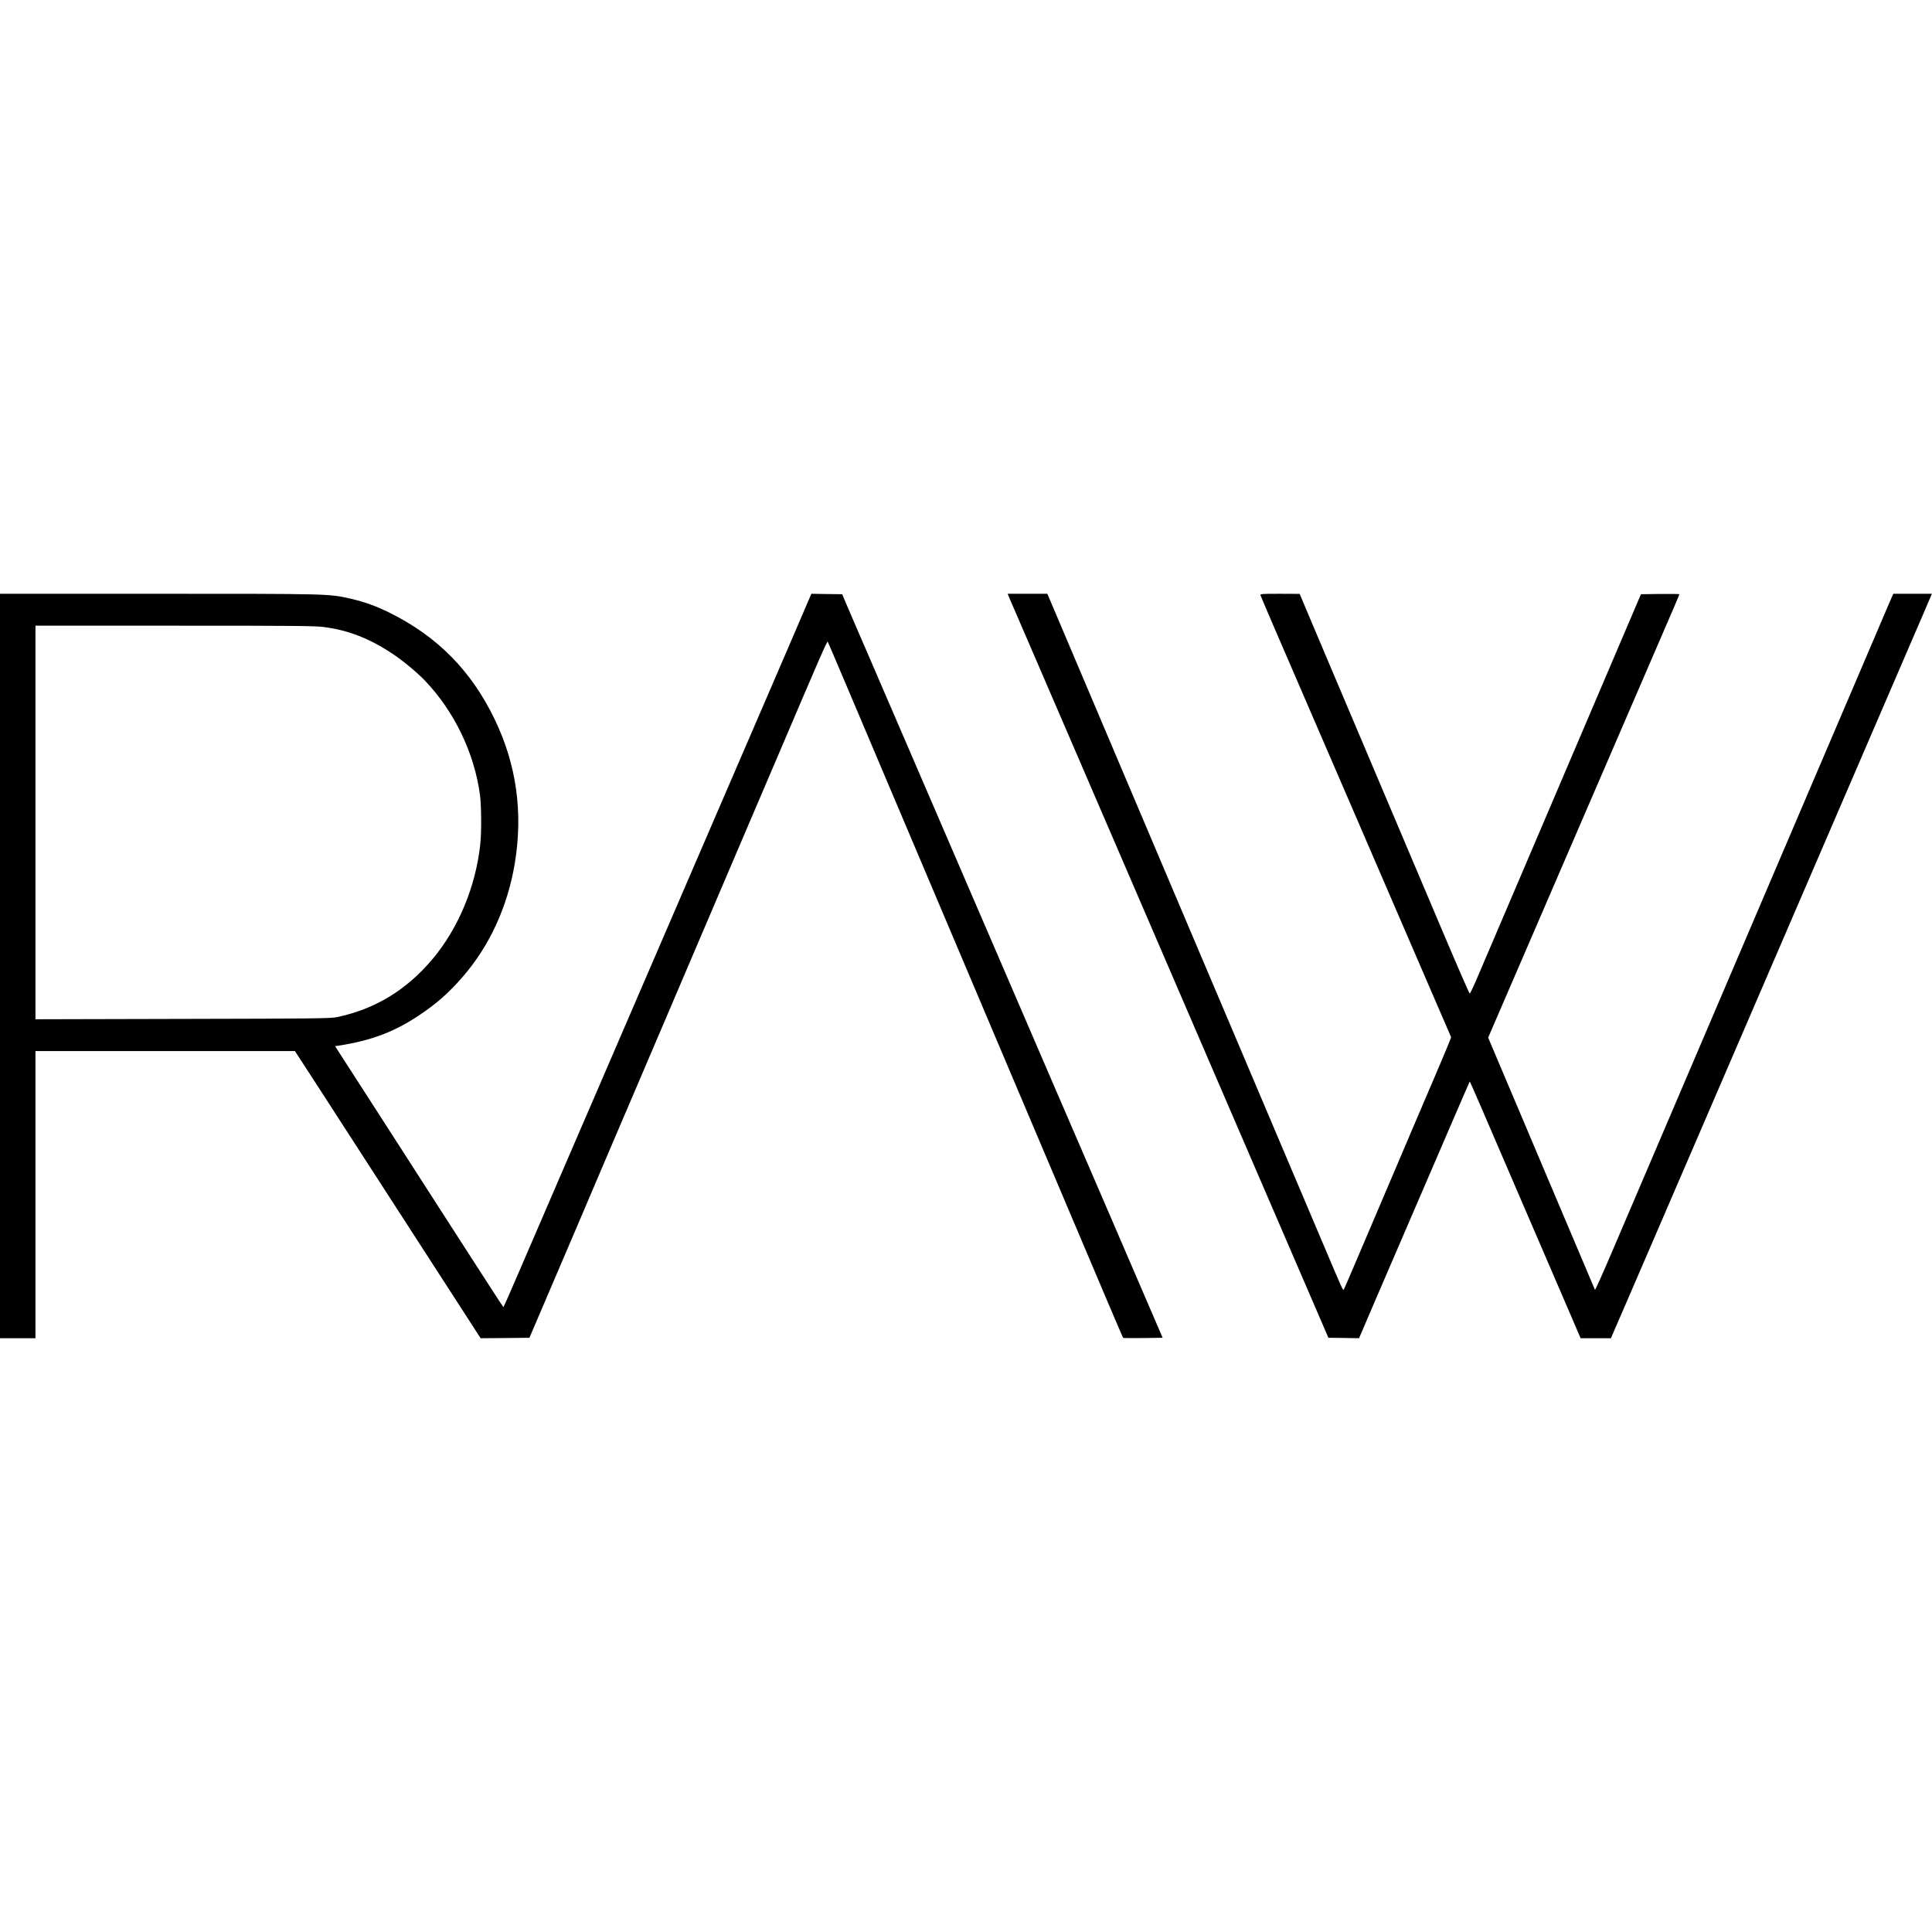
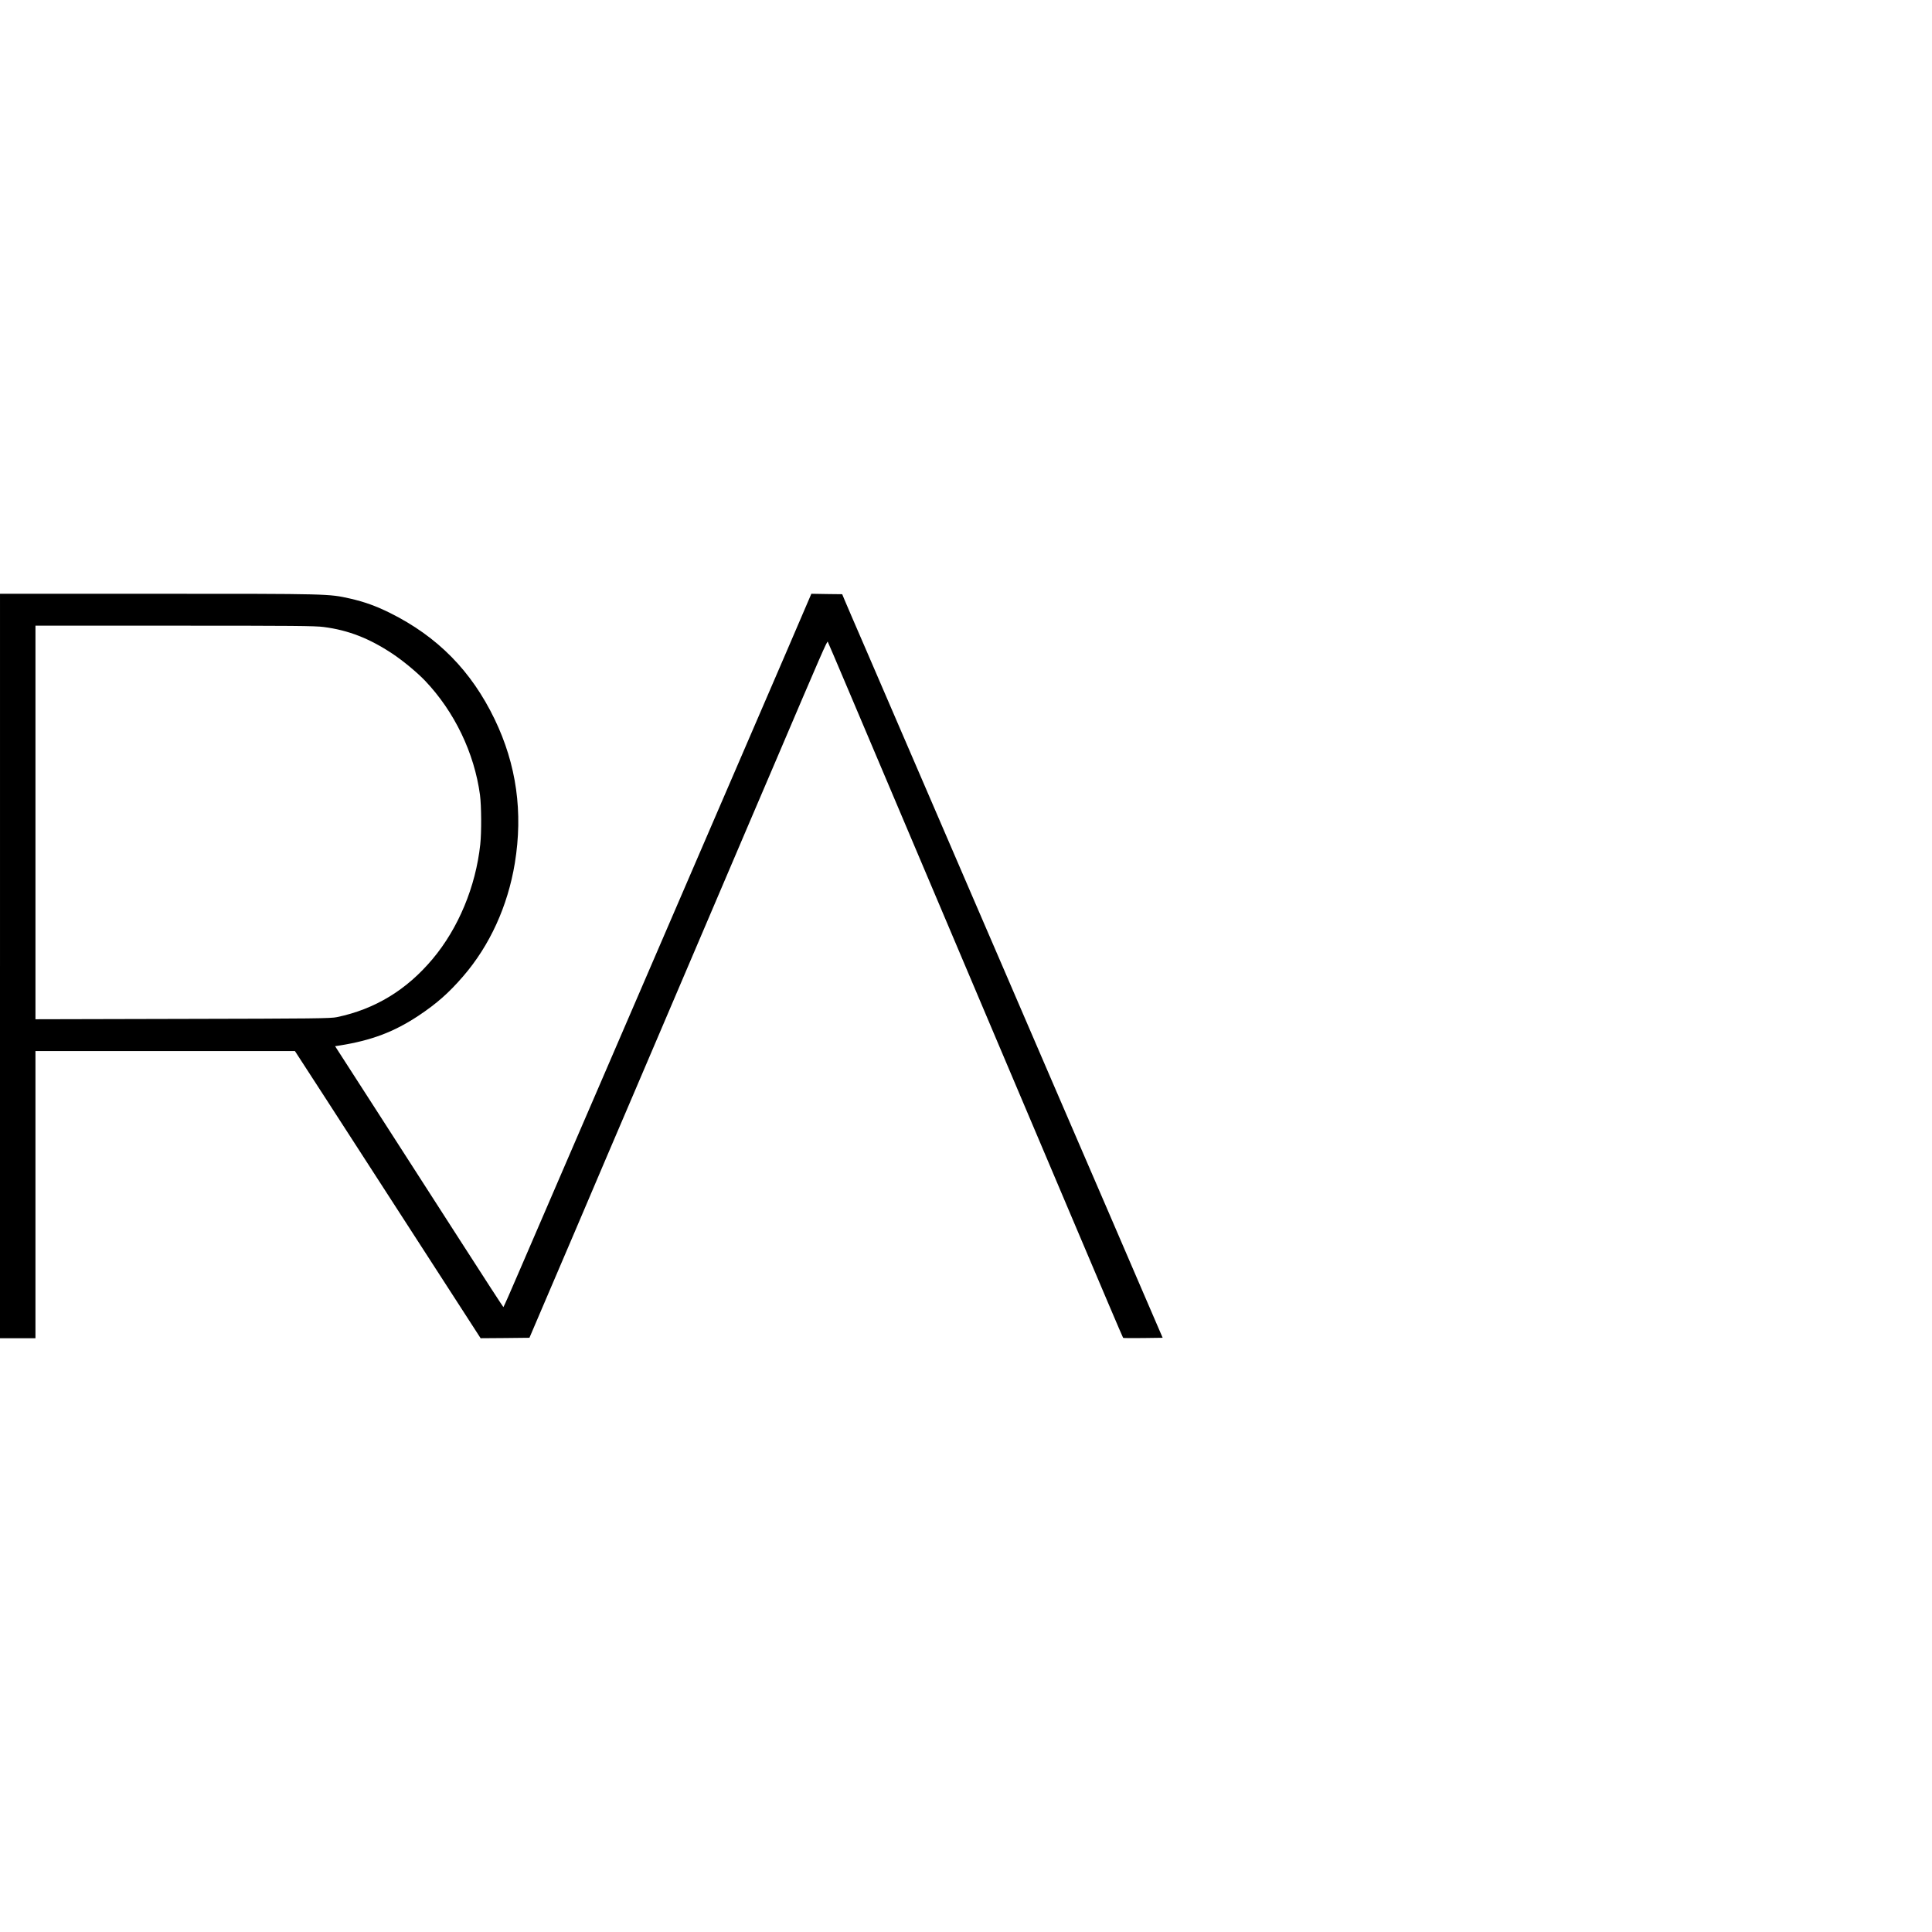
<svg xmlns="http://www.w3.org/2000/svg" version="1.0" width="2180pt" height="2180pt" viewBox="0 0 2180 2180" preserveAspectRatio="xMidYMid meet">
  <g transform="translate(0,2180) scale(0.1,-0.1)" fill="#000000" stroke="none">
-     <path d="M0 10900 l0 -4200 200 0 200 0 0 1620 0 1620 1464 0 1464 0 345 -532 c391 -606 1366 -2114 1597 -2471 l153 -237 276 2 275 3 141 330 c78 182 244 571 370 865 125 294 288 677 362 850 74 173 207 484 295 690 88 206 238 557 333 780 95 223 318 745 495 1160 177 415 393 922 480 1125 87 204 220 514 295 690 523 1227 588 1376 595 1364 4 -8 108 -250 230 -539 122 -289 347 -820 500 -1180 153 -360 434 -1024 625 -1475 191 -451 442 -1043 557 -1315 116 -272 260 -612 320 -755 61 -143 172 -406 248 -585 76 -179 181 -426 233 -550 365 -862 616 -1453 620 -1456 2 -3 103 -3 225 -2 l221 3 -235 545 c-129 300 -295 685 -368 855 -74 171 -227 526 -341 790 -114 264 -256 593 -315 730 -59 138 -171 397 -249 578 -77 180 -204 472 -280 650 -76 177 -232 538 -346 802 -114 264 -227 525 -250 580 -24 55 -136 316 -250 580 -114 264 -269 624 -345 800 -76 176 -238 552 -360 835 -123 283 -235 544 -250 580 l-27 65 -174 2 -174 3 -289 -673 c-159 -369 -333 -773 -387 -897 -53 -124 -146 -340 -207 -480 -60 -140 -153 -354 -205 -475 -52 -121 -350 -812 -662 -1535 -312 -723 -610 -1414 -662 -1535 -52 -121 -138 -319 -190 -440 -52 -121 -145 -335 -205 -475 -61 -140 -154 -356 -207 -480 -54 -124 -178 -413 -277 -642 -98 -230 -181 -417 -184 -417 -3 0 -215 327 -472 727 -257 400 -684 1062 -947 1472 l-480 745 52 8 c358 57 613 153 889 336 206 137 344 259 505 446 299 346 502 790 582 1275 94 574 19 1112 -228 1625 -263 545 -644 932 -1181 1199 -160 79 -285 124 -450 162 -243 54 -227 54 -2162 54 l-1788 0 0 -4200z m3653 3825 c278 -36 514 -128 776 -302 119 -79 279 -212 367 -304 332 -349 556 -815 620 -1289 16 -124 18 -421 3 -558 -51 -476 -247 -946 -537 -1292 -293 -350 -650 -567 -1080 -657 -69 -15 -257 -17 -1739 -20 l-1663 -4 0 2221 0 2220 1569 0 c1338 0 1587 -2 1684 -15z" />
-     <path d="M11379 15078 c5 -13 31 -75 59 -138 27 -63 157 -362 287 -665 234 -542 384 -892 1093 -2535 198 -459 467 -1082 597 -1385 130 -302 285 -662 345 -800 59 -137 221 -513 360 -835 331 -767 737 -1710 811 -1880 l58 -135 173 -2 173 -3 177 413 c166 386 432 1003 880 2042 104 242 191 441 192 442 1 2 57 -124 124 -280 67 -155 302 -700 522 -1212 220 -511 447 -1037 503 -1167 l102 -238 171 0 171 0 12 28 c12 26 160 368 733 1697 138 319 362 840 499 1157 393 911 727 1687 984 2283 130 303 349 809 485 1125 136 316 361 838 500 1160 139 322 281 653 317 735 36 83 71 165 78 183 l14 32 -218 0 -218 0 -66 -152 c-35 -84 -177 -416 -315 -738 -137 -322 -376 -880 -530 -1240 -154 -360 -472 -1105 -707 -1655 -634 -1483 -870 -2037 -1145 -2680 -137 -319 -327 -764 -423 -989 -96 -225 -177 -405 -180 -400 -4 8 -186 437 -599 1414 -83 195 -206 488 -275 650 -69 162 -172 405 -228 538 l-103 244 1013 2346 c557 1291 1043 2415 1079 2499 36 84 66 155 66 158 0 3 -98 4 -217 3 l-217 -3 -62 -145 c-178 -419 -656 -1537 -719 -1685 -80 -186 -240 -561 -685 -1605 -161 -377 -329 -772 -375 -878 -45 -106 -86 -193 -91 -193 -5 -1 -153 340 -330 758 -667 1573 -1201 2834 -1392 3285 l-197 467 -224 1 c-208 0 -223 -1 -218 -17 2 -10 228 -535 502 -1168 273 -632 559 -1294 635 -1470 136 -316 394 -914 587 -1360 55 -126 173 -401 263 -609 l164 -379 -21 -56 c-12 -31 -76 -184 -143 -341 -67 -157 -173 -405 -236 -552 -63 -148 -166 -389 -229 -538 -63 -148 -167 -391 -230 -540 -63 -148 -167 -393 -231 -542 -63 -150 -119 -277 -123 -281 -8 -8 -20 18 -219 488 -60 143 -307 724 -547 1290 -240 567 -487 1147 -547 1290 -61 143 -123 289 -138 325 -15 36 -77 182 -138 325 -89 210 -482 1137 -1052 2480 -37 88 -117 277 -178 420 -325 768 -503 1185 -513 1209 l-12 26 -223 0 -224 0 9 -22z" />
+     <path d="M0 10900 l0 -4200 200 0 200 0 0 1620 0 1620 1464 0 1464 0 345 -532 c391 -606 1366 -2114 1597 -2471 l153 -237 276 2 275 3 141 330 c78 182 244 571 370 865 125 294 288 677 362 850 74 173 207 484 295 690 88 206 238 557 333 780 95 223 318 745 495 1160 177 415 393 922 480 1125 87 204 220 514 295 690 523 1227 588 1376 595 1364 4 -8 108 -250 230 -539 122 -289 347 -820 500 -1180 153 -360 434 -1024 625 -1475 191 -451 442 -1043 557 -1315 116 -272 260 -612 320 -755 61 -143 172 -406 248 -585 76 -179 181 -426 233 -550 365 -862 616 -1453 620 -1456 2 -3 103 -3 225 -2 l221 3 -235 545 c-129 300 -295 685 -368 855 -74 171 -227 526 -341 790 -114 264 -256 593 -315 730 -59 138 -171 397 -249 578 -77 180 -204 472 -280 650 -76 177 -232 538 -346 802 -114 264 -227 525 -250 580 -24 55 -136 316 -250 580 -114 264 -269 624 -345 800 -76 176 -238 552 -360 835 -123 283 -235 544 -250 580 l-27 65 -174 2 -174 3 -289 -673 c-159 -369 -333 -773 -387 -897 -53 -124 -146 -340 -207 -480 -60 -140 -153 -354 -205 -475 -52 -121 -350 -812 -662 -1535 -312 -723 -610 -1414 -662 -1535 -52 -121 -138 -319 -190 -440 -52 -121 -145 -335 -205 -475 -61 -140 -154 -356 -207 -480 -54 -124 -178 -413 -277 -642 -98 -230 -181 -417 -184 -417 -3 0 -215 327 -472 727 -257 400 -684 1062 -947 1472 l-480 745 52 8 c358 57 613 153 889 336 206 137 344 259 505 446 299 346 502 790 582 1275 94 574 19 1112 -228 1625 -263 545 -644 932 -1181 1199 -160 79 -285 124 -450 162 -243 54 -227 54 -2162 54 l-1788 0 0 -4200m3653 3825 c278 -36 514 -128 776 -302 119 -79 279 -212 367 -304 332 -349 556 -815 620 -1289 16 -124 18 -421 3 -558 -51 -476 -247 -946 -537 -1292 -293 -350 -650 -567 -1080 -657 -69 -15 -257 -17 -1739 -20 l-1663 -4 0 2221 0 2220 1569 0 c1338 0 1587 -2 1684 -15z" />
  </g>
</svg>